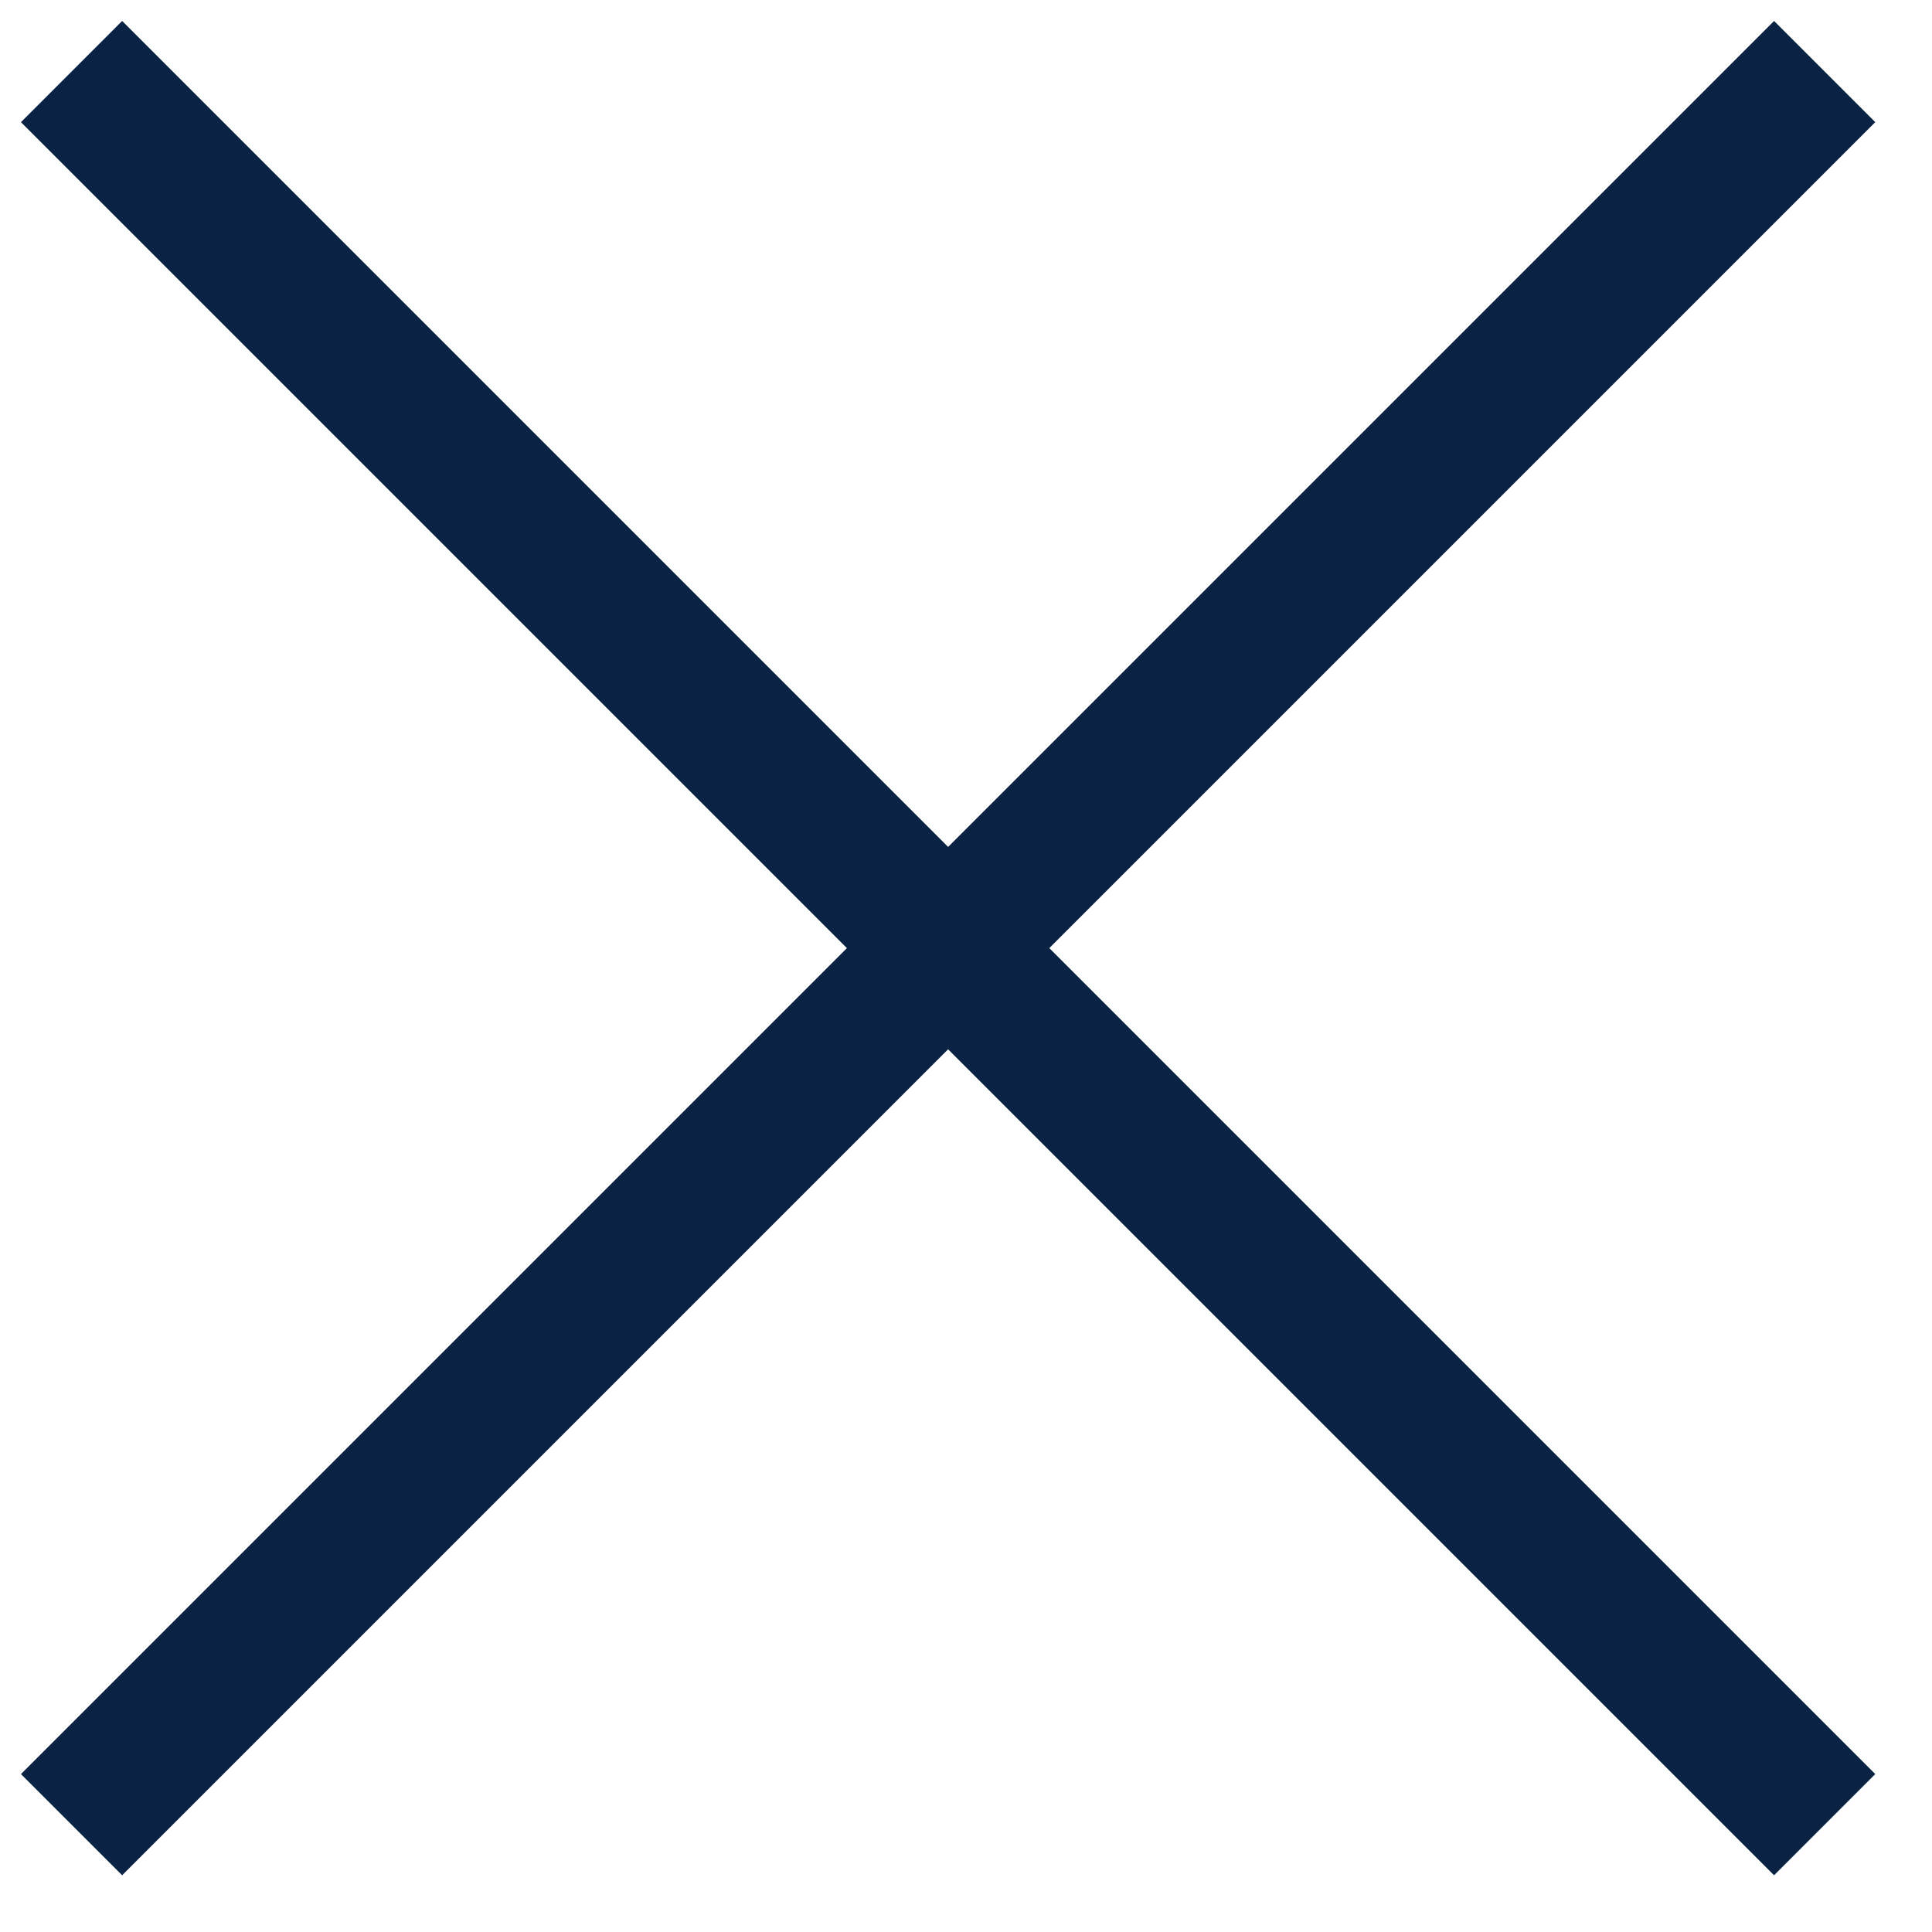
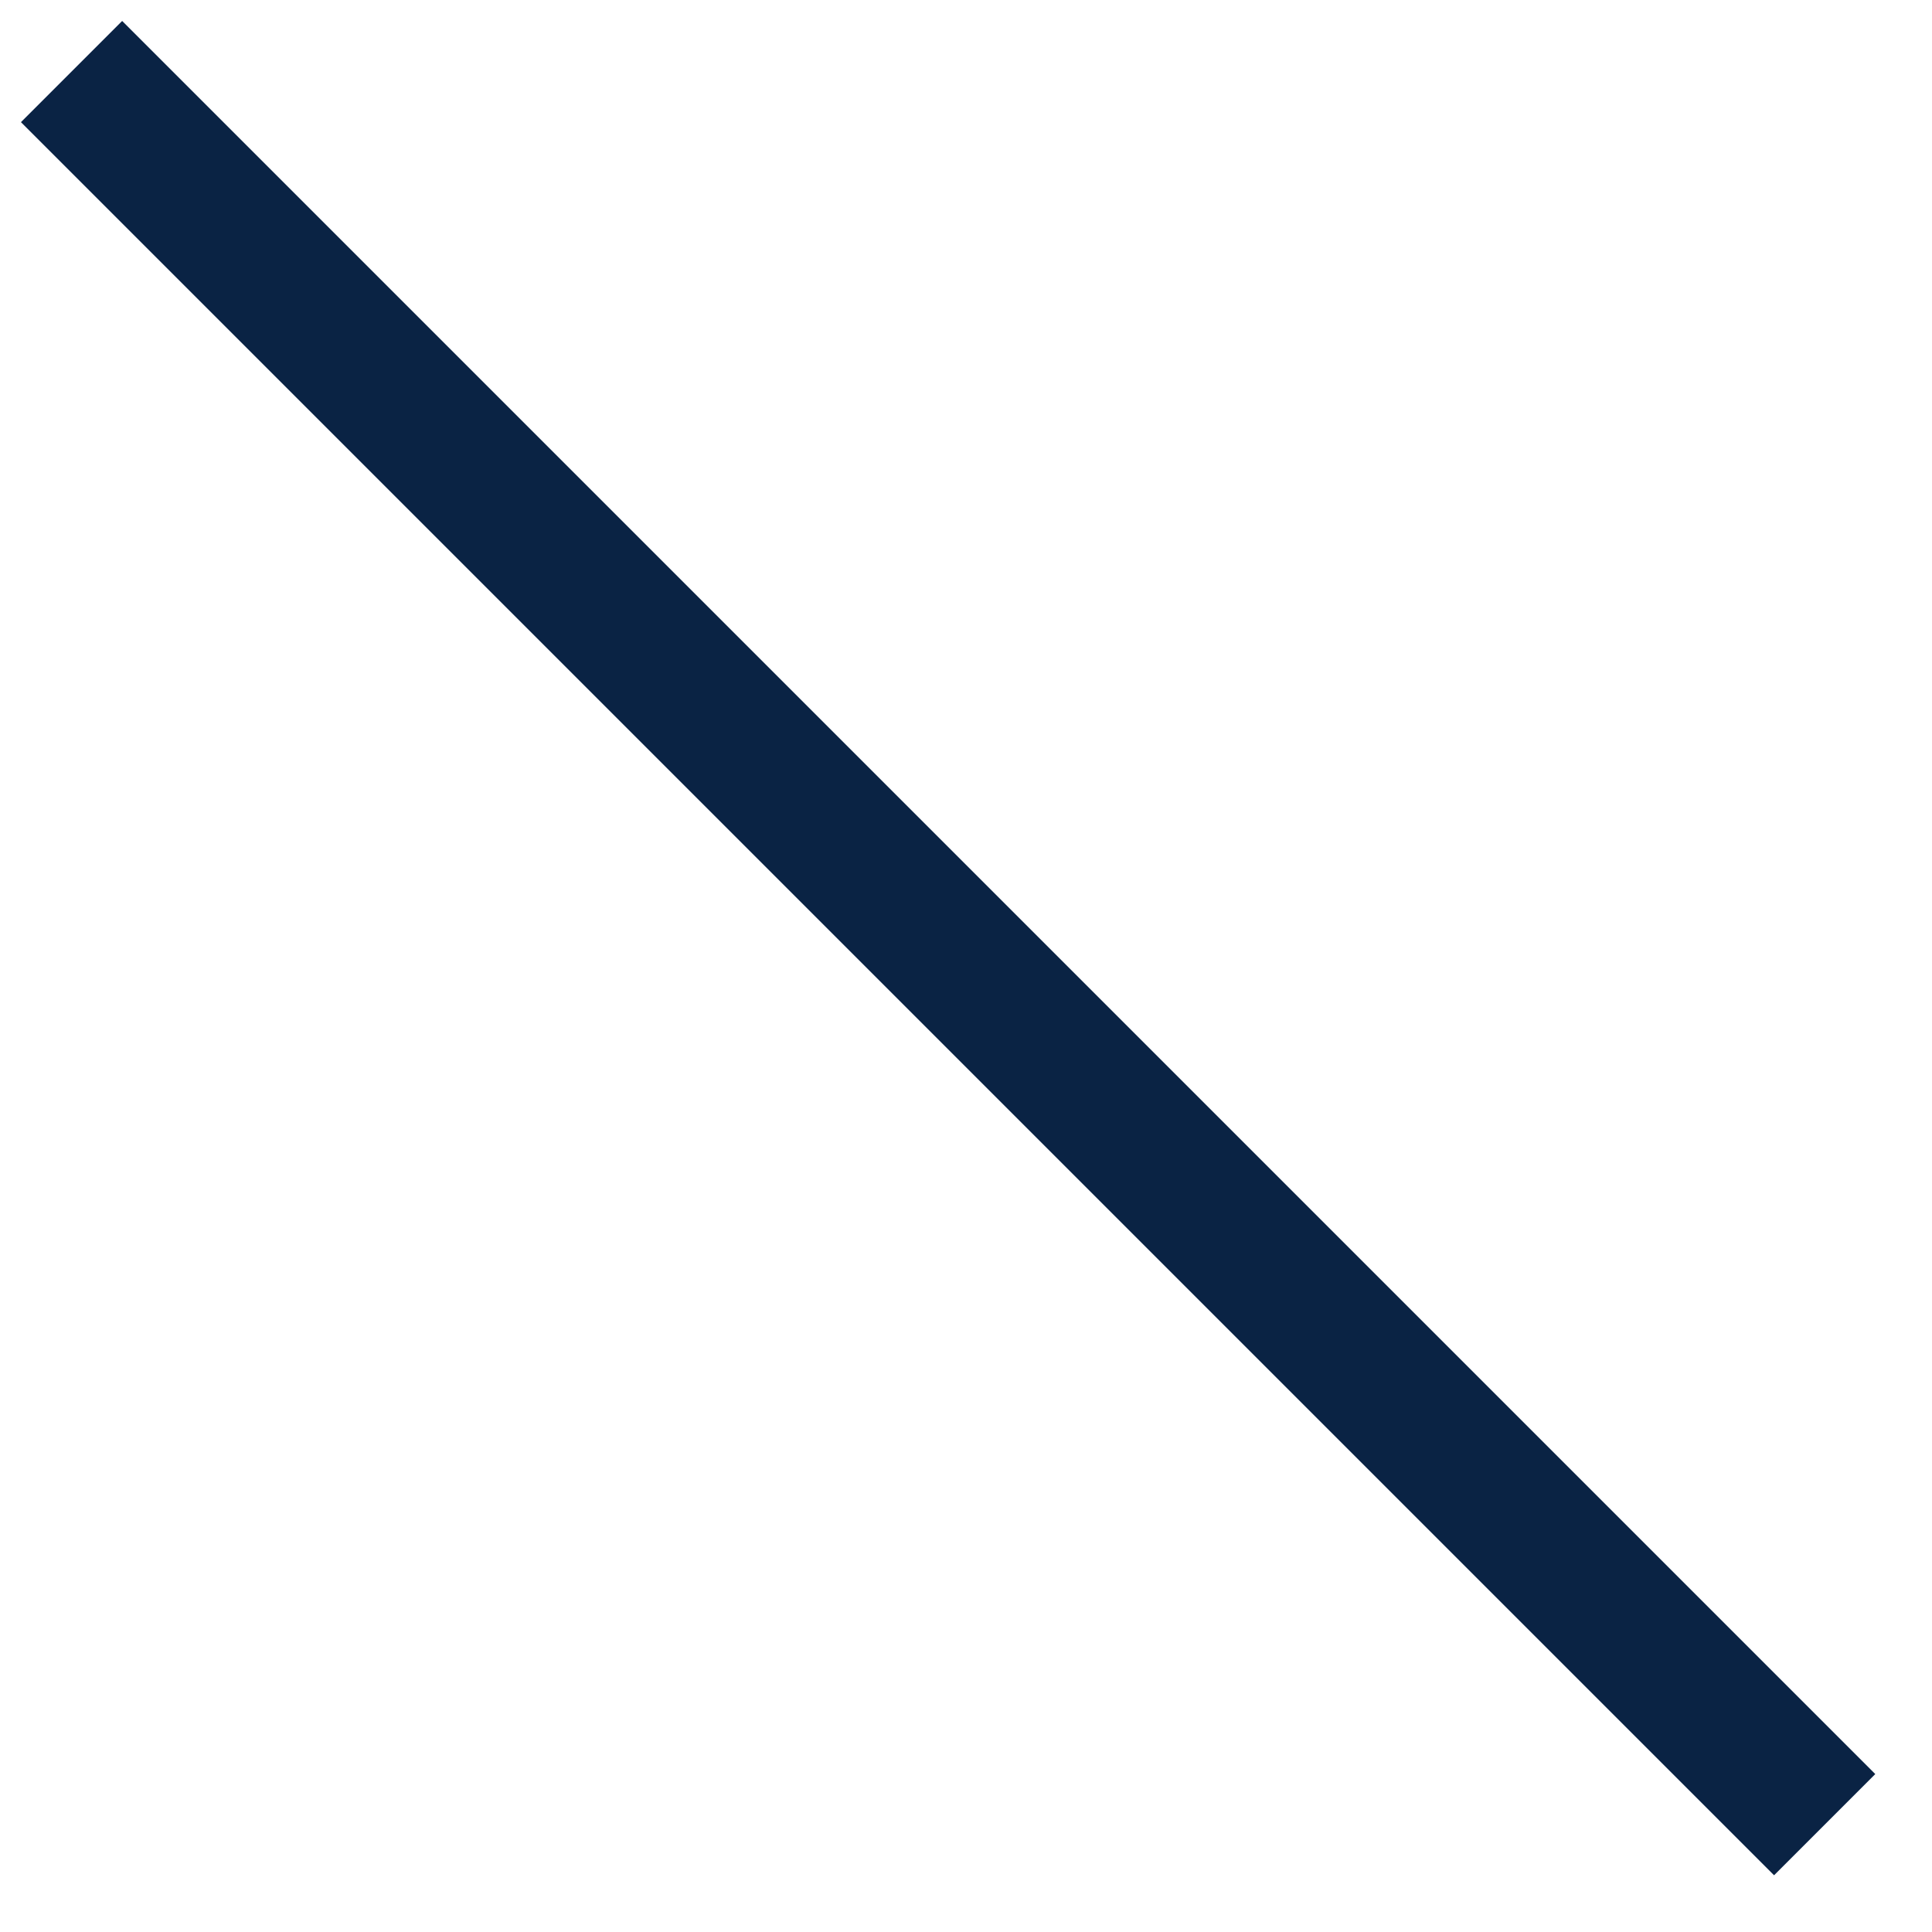
<svg xmlns="http://www.w3.org/2000/svg" width="27" height="27" viewBox="0 0 27 27" fill="none">
-   <path d="M1 1L25.5 25.5M25.5 1L1 25.5" stroke="#0A2344" stroke-width="2" />
+   <path d="M1 1L25.5 25.5M25.5 1" stroke="#0A2344" stroke-width="2" />
</svg>